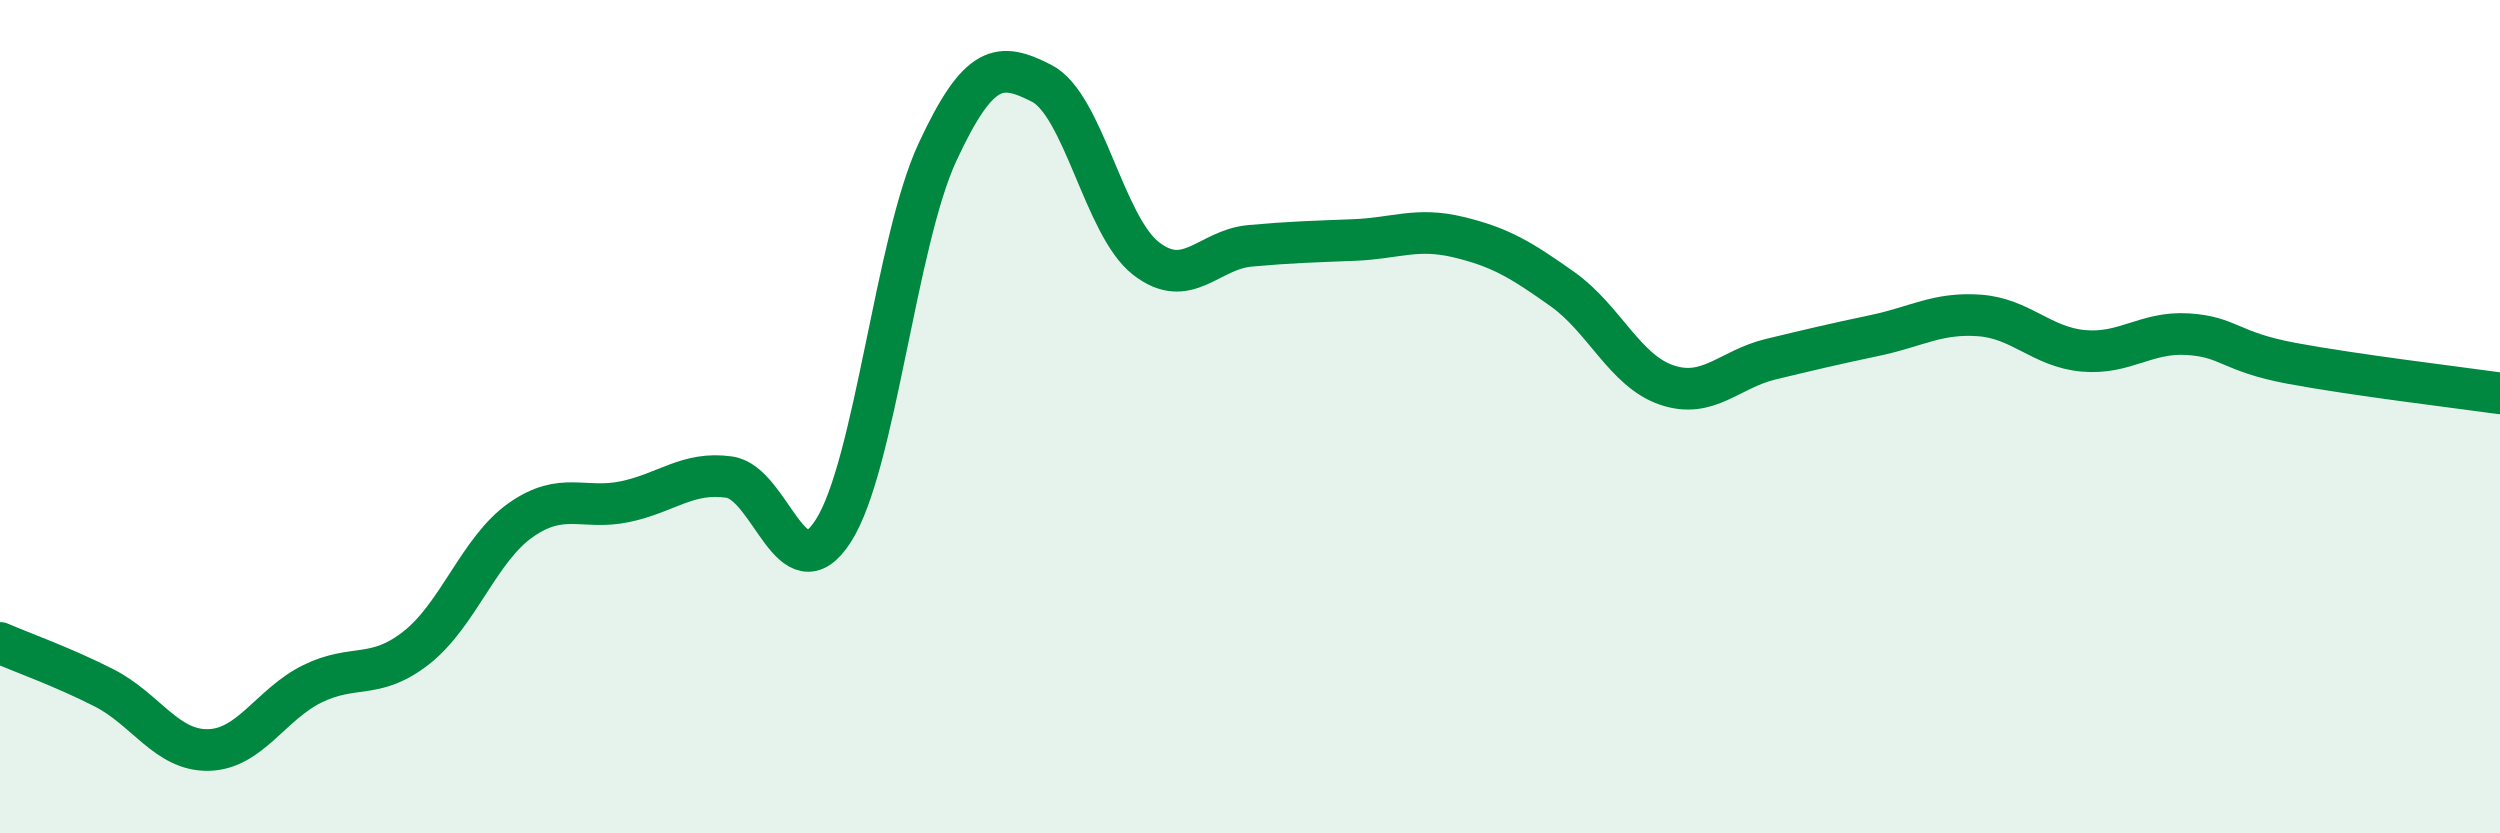
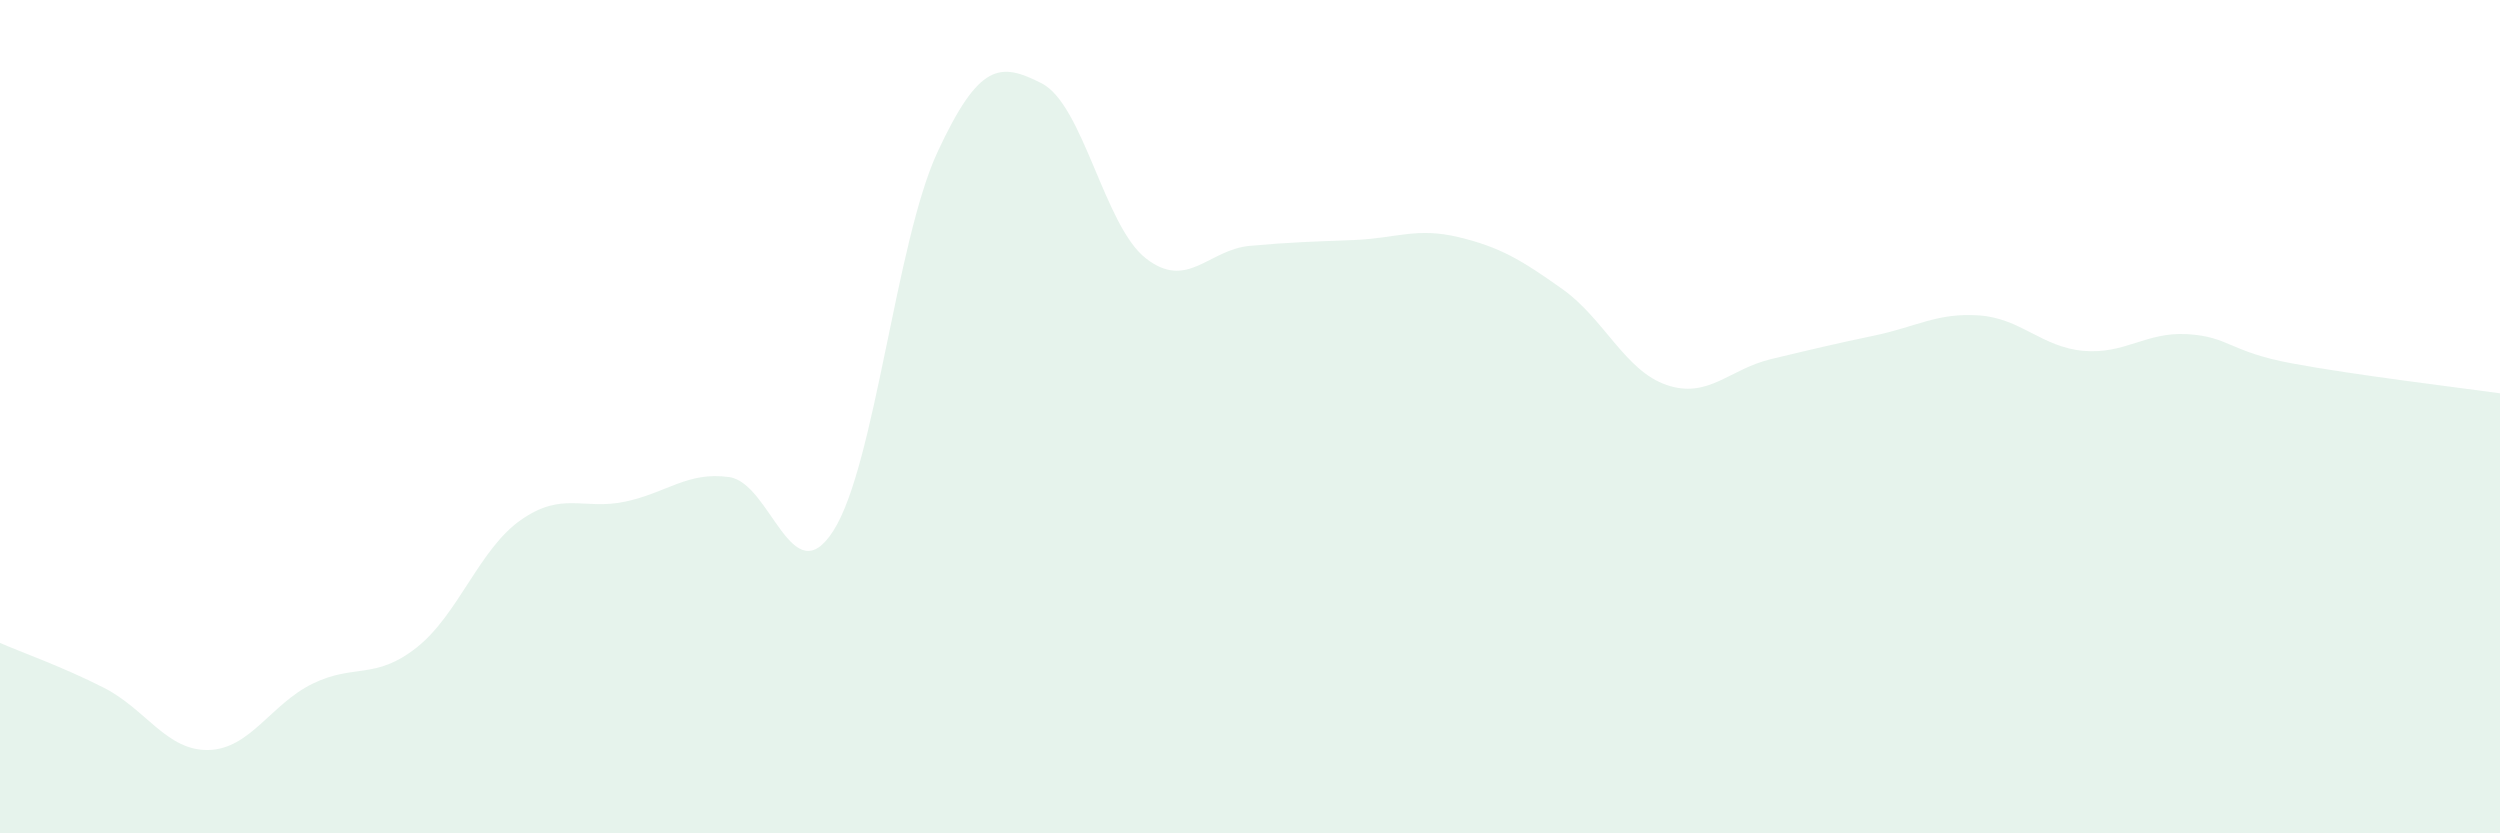
<svg xmlns="http://www.w3.org/2000/svg" width="60" height="20" viewBox="0 0 60 20">
  <path d="M 0,15.43 C 0.5,15.65 1.5,16 2.5,16.51 C 3.5,17.02 4,18.02 5,18 C 6,17.98 6.5,16.9 7.5,16.41 C 8.5,15.92 9,16.33 10,15.54 C 11,14.75 11.5,13.18 12.5,12.48 C 13.5,11.78 14,12.25 15,12.04 C 16,11.83 16.5,11.31 17.5,11.45 C 18.5,11.59 19,14.3 20,12.74 C 21,11.18 21.5,5.8 22.5,3.65 C 23.5,1.5 24,1.49 25,2 C 26,2.51 26.5,5.42 27.5,6.2 C 28.5,6.98 29,5.99 30,5.9 C 31,5.81 31.5,5.8 32.5,5.76 C 33.5,5.72 34,5.45 35,5.69 C 36,5.93 36.5,6.23 37.5,6.94 C 38.5,7.65 39,8.9 40,9.24 C 41,9.58 41.5,8.86 42.5,8.62 C 43.5,8.38 44,8.26 45,8.05 C 46,7.84 46.5,7.5 47.5,7.57 C 48.5,7.64 49,8.33 50,8.42 C 51,8.51 51.5,7.96 52.5,8.02 C 53.5,8.08 53.5,8.44 55,8.72 C 56.5,9 59,9.3 60,9.44L60 20L0 20Z" fill="#008740" opacity="0.1" stroke-linecap="round" stroke-linejoin="round" />
-   <path d="M 0,15.43 C 0.5,15.65 1.5,16 2.5,16.51 C 3.5,17.02 4,18.02 5,18 C 6,17.98 6.5,16.9 7.5,16.41 C 8.5,15.92 9,16.33 10,15.54 C 11,14.75 11.5,13.18 12.5,12.48 C 13.5,11.78 14,12.25 15,12.04 C 16,11.83 16.5,11.31 17.5,11.45 C 18.5,11.59 19,14.3 20,12.74 C 21,11.18 21.5,5.8 22.5,3.65 C 23.5,1.5 24,1.49 25,2 C 26,2.51 26.5,5.42 27.5,6.2 C 28.5,6.98 29,5.99 30,5.9 C 31,5.81 31.5,5.8 32.5,5.76 C 33.5,5.72 34,5.45 35,5.69 C 36,5.93 36.5,6.23 37.5,6.94 C 38.5,7.65 39,8.9 40,9.24 C 41,9.58 41.5,8.86 42.5,8.62 C 43.5,8.38 44,8.26 45,8.05 C 46,7.84 46.5,7.5 47.5,7.57 C 48.5,7.64 49,8.33 50,8.42 C 51,8.51 51.5,7.96 52.5,8.02 C 53.5,8.08 53.5,8.44 55,8.72 C 56.5,9 59,9.3 60,9.44" stroke="#008740" stroke-width="1" fill="none" stroke-linecap="round" stroke-linejoin="round" />
</svg>